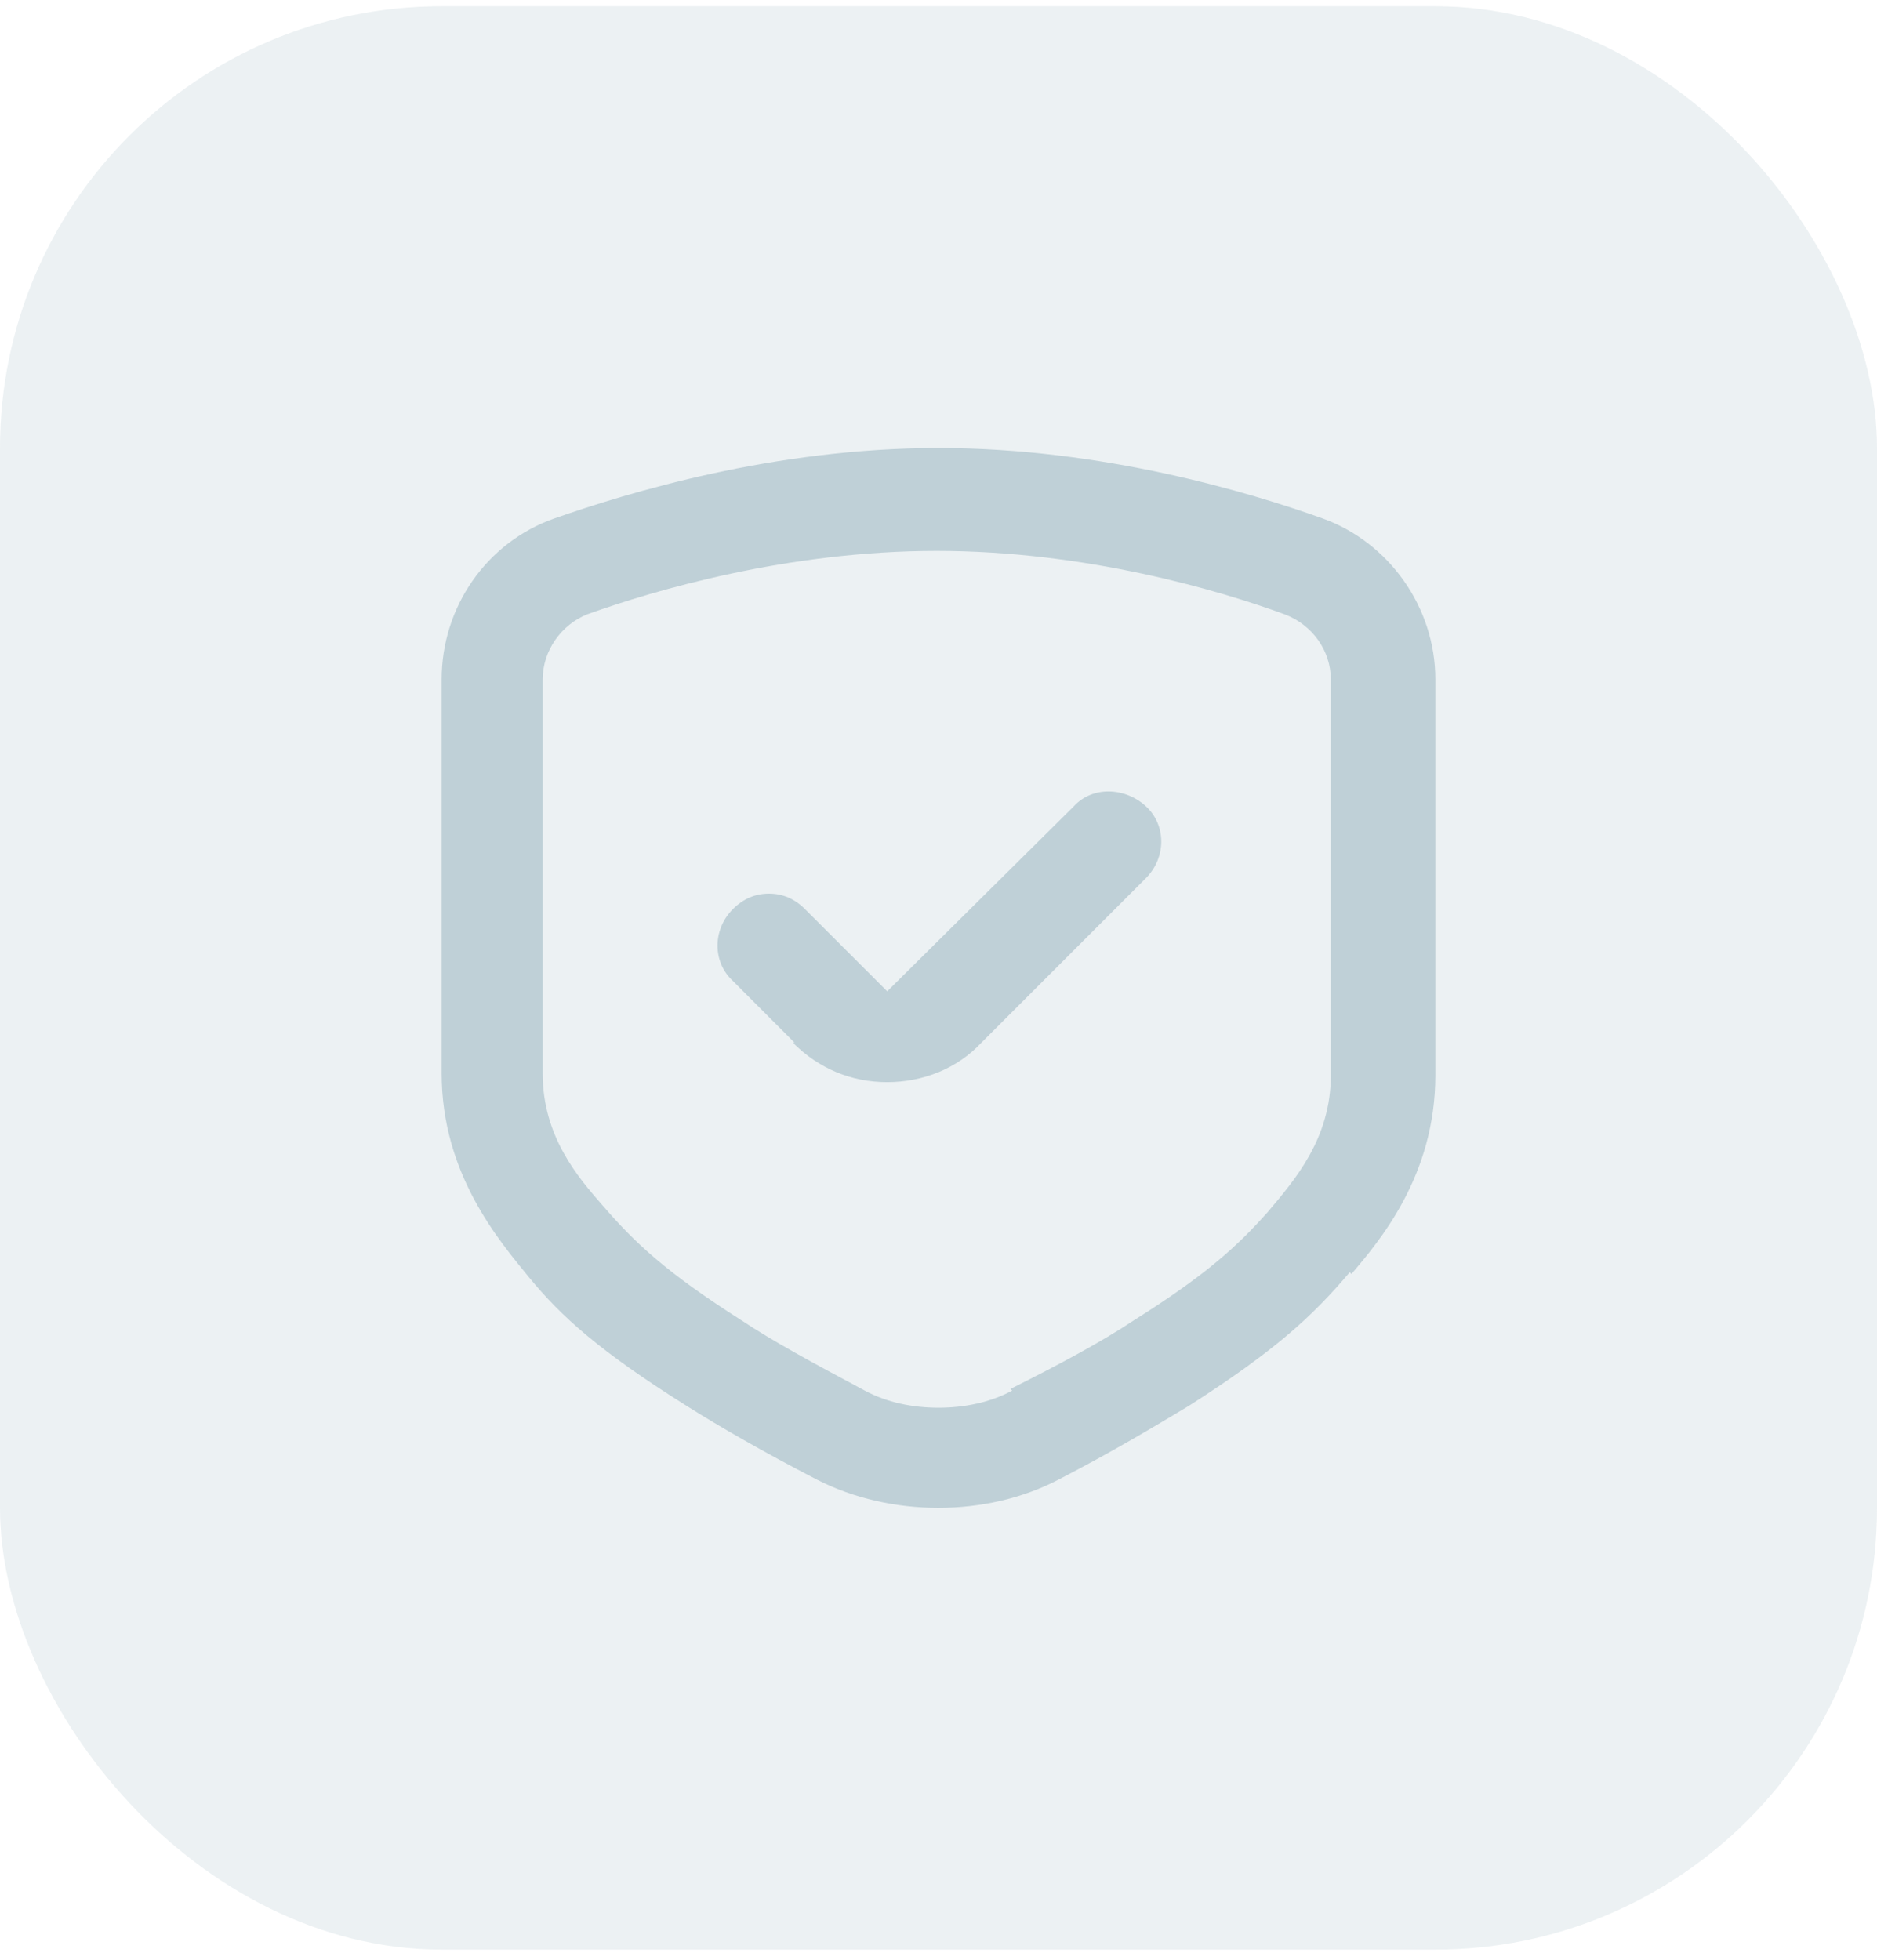
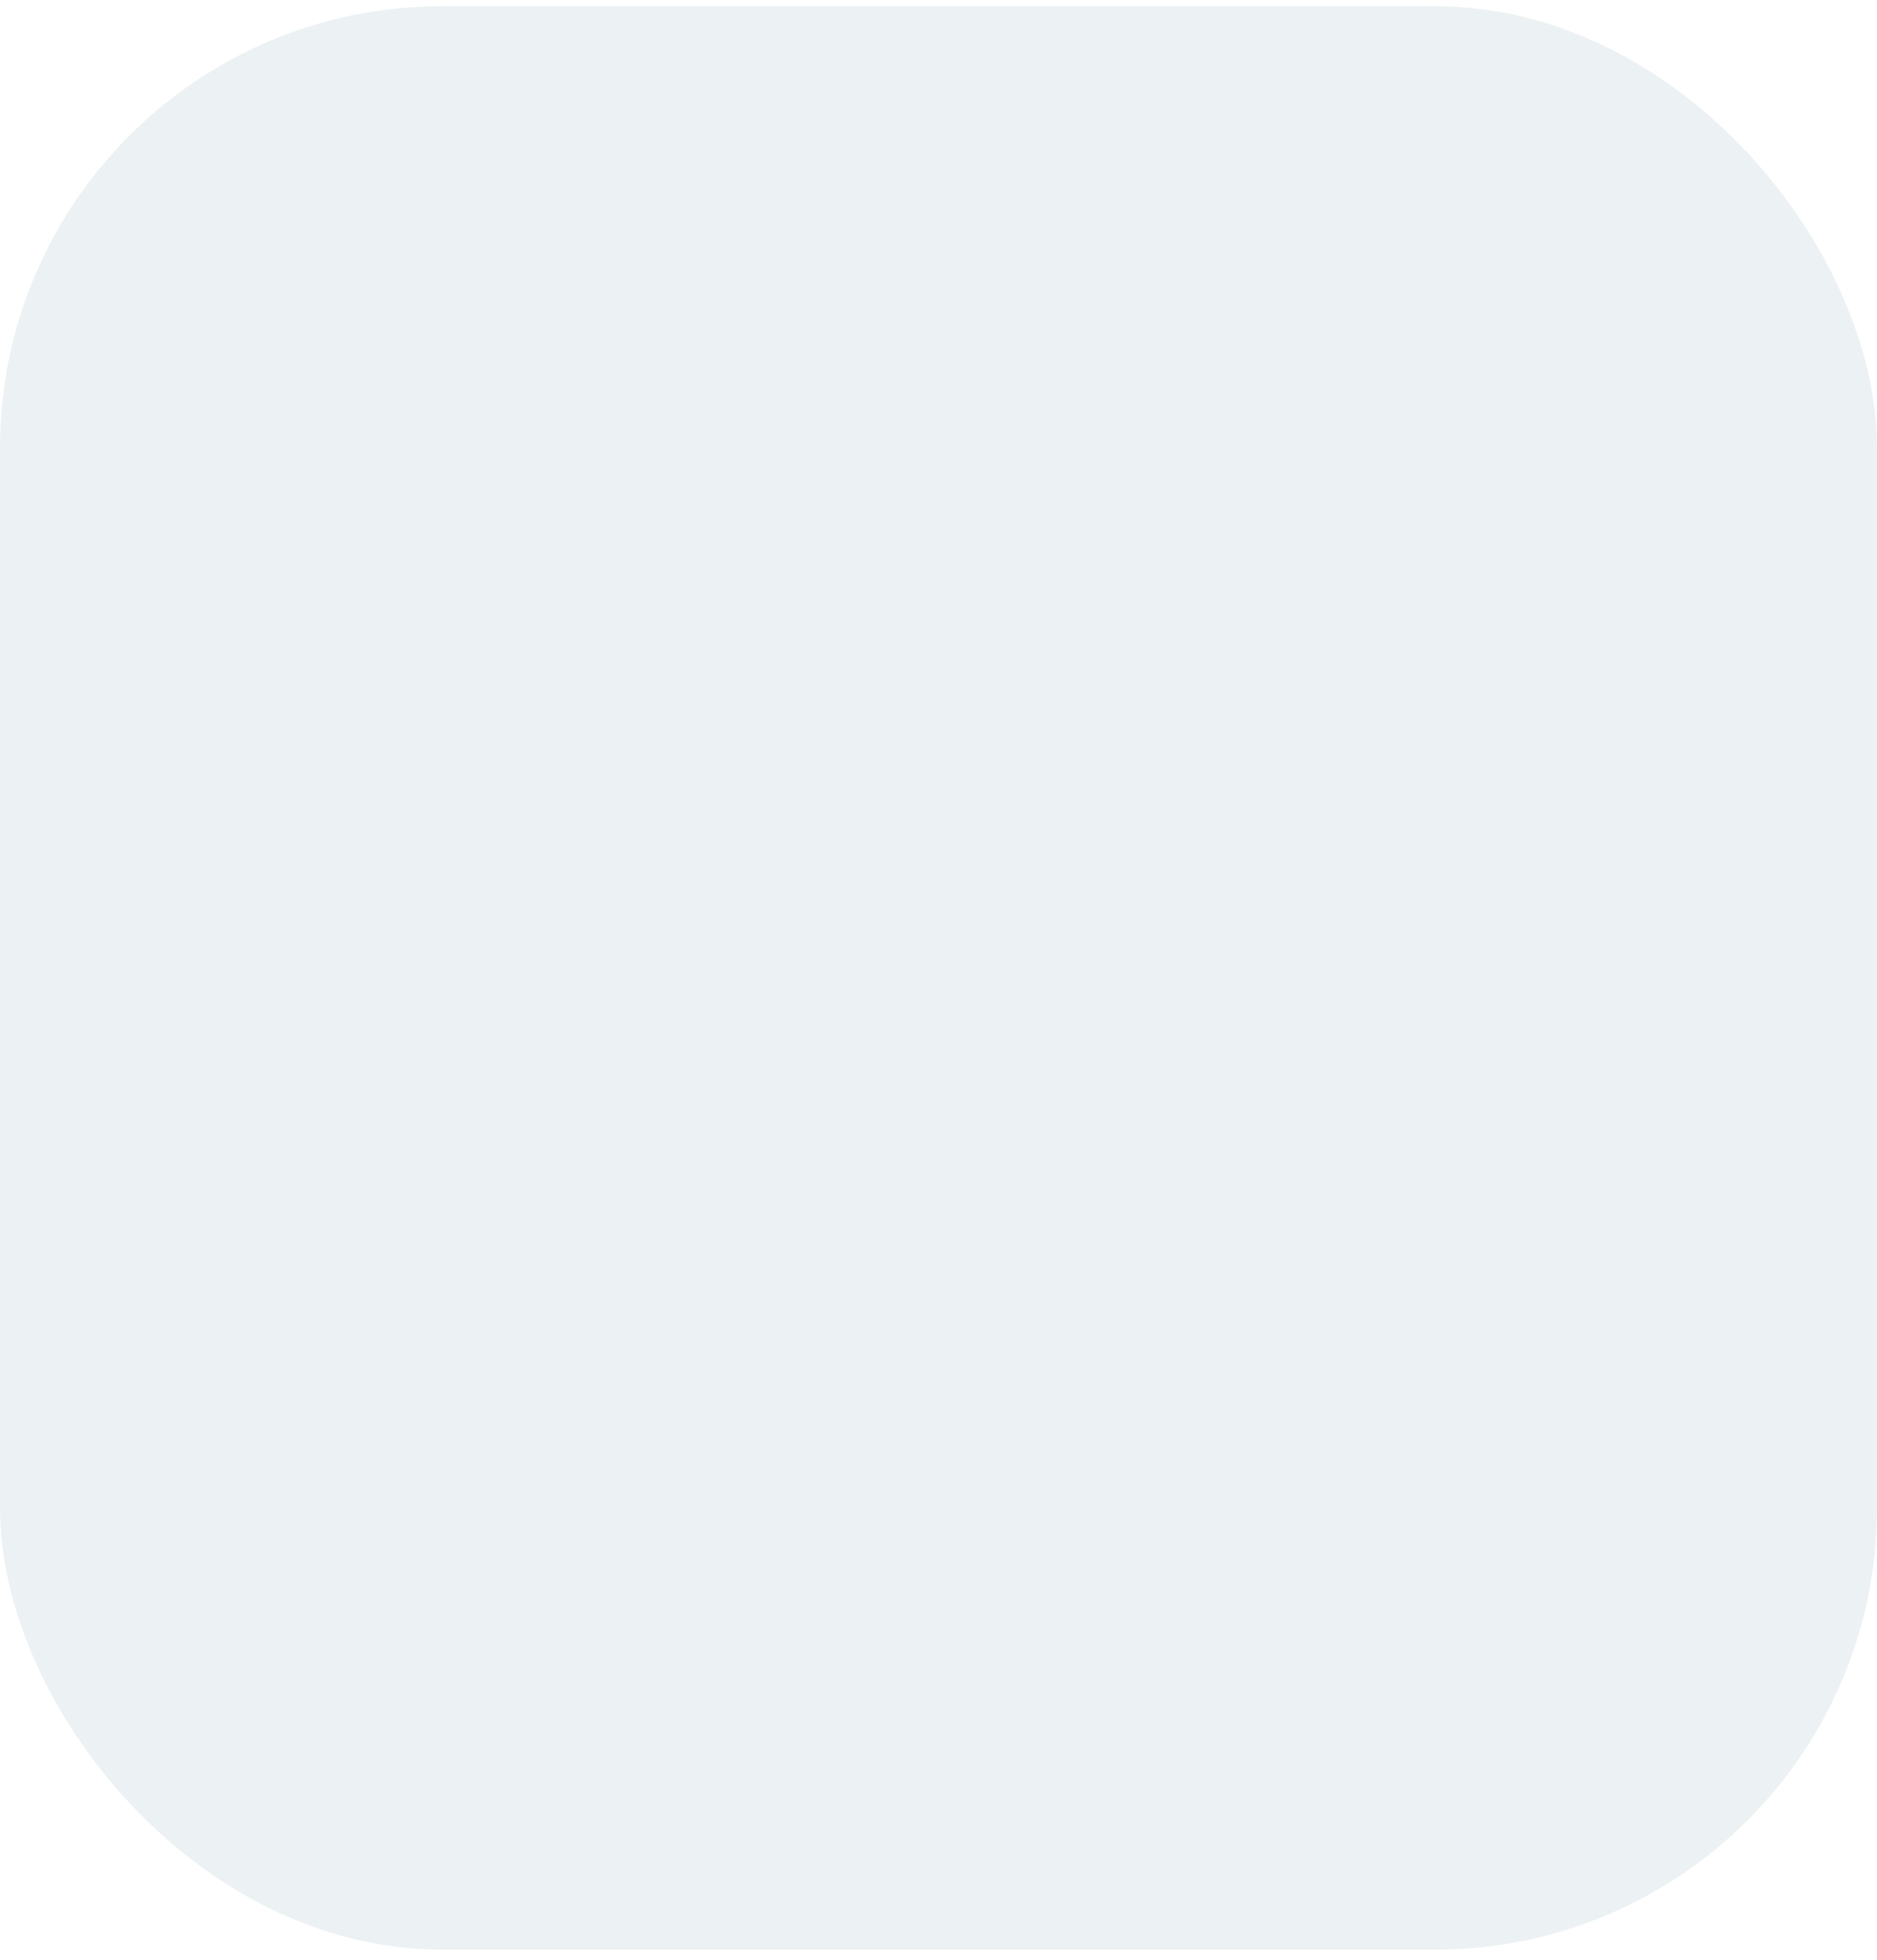
<svg xmlns="http://www.w3.org/2000/svg" width="68" height="71" viewBox="0 0 68 71" fill="none">
  <rect y="0.227" width="68" height="70.389" rx="16" fill="#BFD0D7" fill-opacity="0.3" />
-   <path d="M34 16.227C39.957 16.227 45.296 17.841 47.902 18.773C50.325 19.64 52 22 52 24.606V38.945C52 42.609 49.954 44.968 48.96 46.147L48.899 46.08C47.534 47.695 46.17 48.937 43.066 50.923C41.825 51.667 40.273 52.598 38.348 53.592C35.739 54.957 32.264 54.957 29.595 53.592C27.67 52.598 26.055 51.667 24.877 50.923C21.713 48.937 20.345 47.696 19.167 46.268C18.11 44.966 16 42.543 16 38.882V24.606C16 22 17.615 19.64 20.098 18.773C22.764 17.841 28.04 16.227 34 16.227ZM33.937 19.954C28.537 19.954 23.695 21.382 21.275 22.25C20.344 22.623 19.66 23.555 19.66 24.609V38.885C19.66 41.181 20.965 42.67 21.833 43.664C23.014 45.029 24.131 46.084 26.861 47.822C27.979 48.569 29.468 49.374 31.33 50.368C32.138 50.802 33.069 50.988 34 50.988C34.931 50.988 35.862 50.802 36.669 50.368L36.606 50.308C38.468 49.377 39.957 48.569 41.074 47.825C43.744 46.15 44.862 45.092 45.917 43.914C46.909 42.736 48.213 41.244 48.213 38.948V24.609C48.213 23.555 47.531 22.623 46.537 22.25C44.178 21.382 39.336 19.954 33.937 19.954ZM38.905 29.202C39.587 28.458 40.767 28.518 41.512 29.202C42.256 29.883 42.256 31.064 41.512 31.809L35.553 37.768C34.685 38.699 33.443 39.196 32.139 39.196C30.834 39.196 29.656 38.699 28.725 37.768L28.788 37.769L26.553 35.532C25.808 34.851 25.808 33.67 26.553 32.926C26.926 32.555 27.36 32.368 27.857 32.368C28.354 32.368 28.788 32.553 29.161 32.926L32.142 35.906L38.905 29.202Z" fill="#BFD0D7" />
</svg>